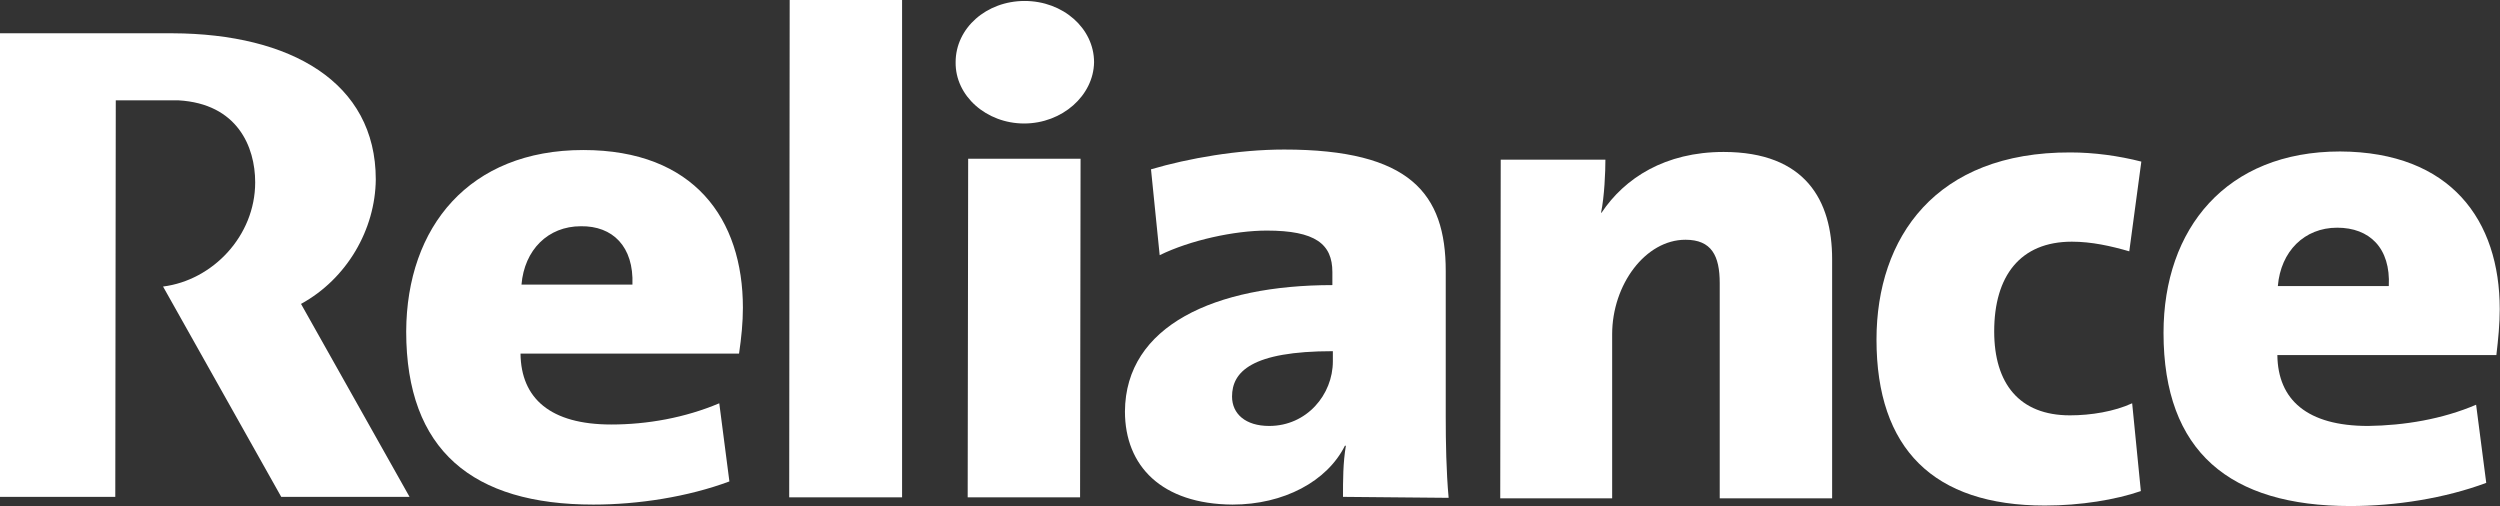
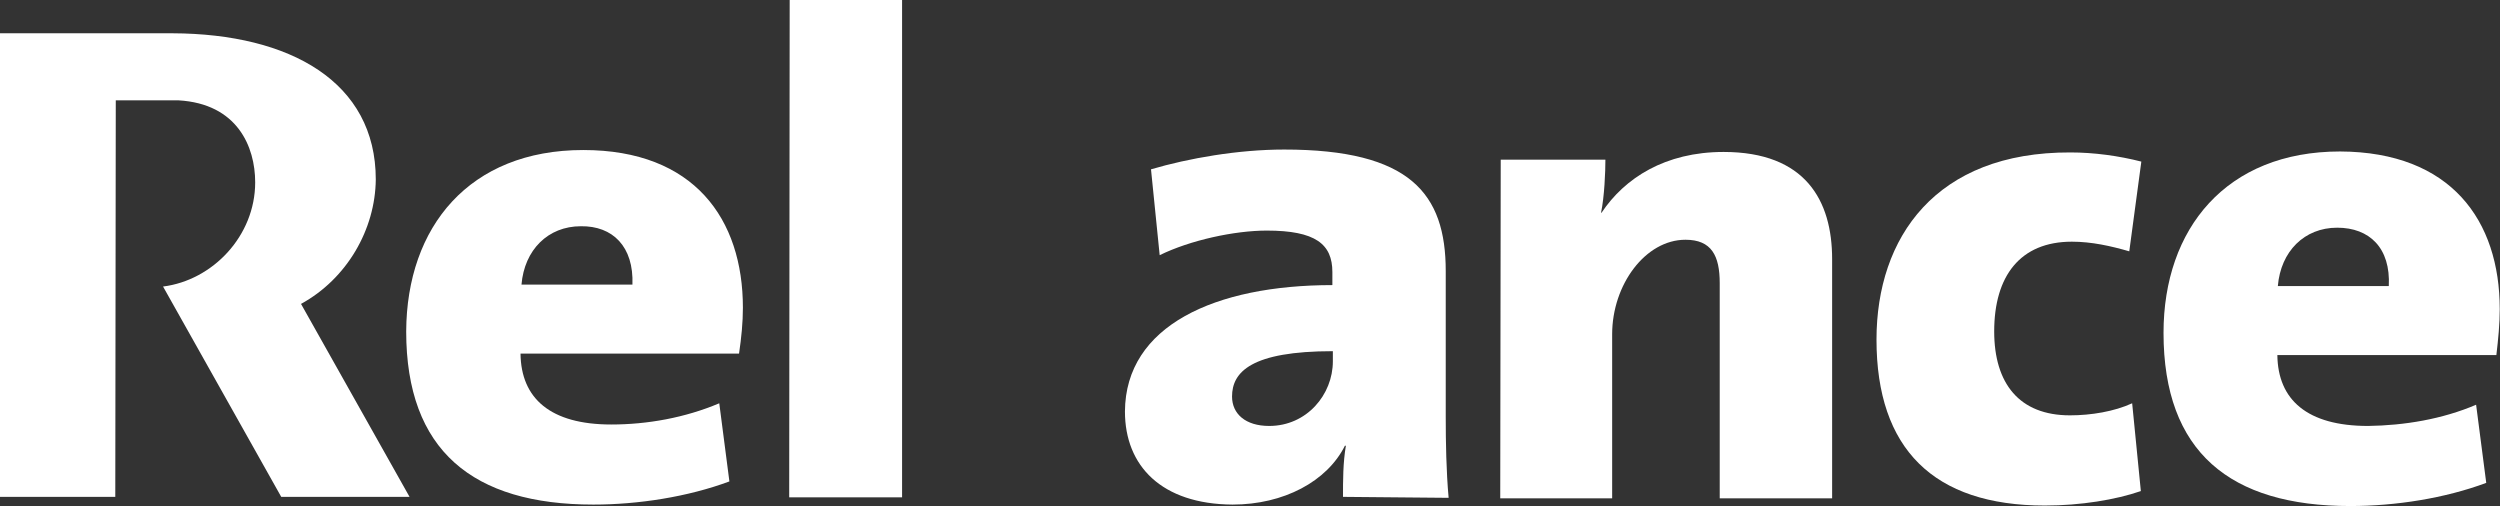
<svg xmlns="http://www.w3.org/2000/svg" width="2322" height="470" viewBox="0 0 2322 470" fill="none">
  <rect x="0" y="0" width="2322" height="470" fill="#333333" stroke="none" />
  <path fill-rule="evenodd" clip-rule="evenodd" d="M587.406 264.348H484.356C487.044 232.089 508.998 210.135 539.465 210.135C569.036 209.687 588.75 228.952 587.406 264.348ZM690.008 285.854C690.008 203.414 644.755 139.344 541.705 139.344C435.967 139.344 377.721 210.583 377.273 307.808C377.273 418.475 439.103 468.656 551.114 468.656C592.782 468.656 638.931 461.487 677.463 447.15L668.054 374.567C636.243 388.008 601.295 394.281 567.692 394.281C511.238 394.281 483.908 370.086 483.46 328.418H686.424C688.664 313.185 690.008 299.295 690.008 285.854Z" fill="white" />
  <path fill-rule="evenodd" clip-rule="evenodd" d="M733.008 461.933L733.456 0H837.85V461.933" fill="white" />
-   <path fill-rule="evenodd" clip-rule="evenodd" d="M951.205 114.701C916.258 114.701 887.135 89.162 887.583 57.799C887.583 25.988 916.258 0.897 951.653 0.897C987.497 0.897 1016.17 26.436 1016.17 57.799C1015.72 88.714 986.601 114.701 951.205 114.701ZM898.784 461.934L899.232 147.408H1003.63L1003.18 461.934H898.784Z" fill="white" />
  <path fill-rule="evenodd" clip-rule="evenodd" d="M1237.96 335.585C1237.96 366.5 1213.76 395.623 1178.82 395.623C1156.86 395.623 1144.32 384.421 1144.32 368.292C1144.32 345.442 1162.24 326.176 1237.96 326.176M1345.49 462.381C1343.25 437.739 1342.8 410.408 1342.8 387.558V251.801C1342.8 179.666 1309.65 138.894 1192.71 138.894C1150.14 138.894 1103.99 146.958 1069.05 157.263L1077.11 237.015C1105.34 223.126 1146.56 214.165 1176.58 214.165C1221.83 214.165 1237.51 226.71 1237.51 252.697V264.794C1128.64 264.794 1045.3 302.43 1044.85 382.181C1044.85 432.81 1078.9 468.206 1144.77 468.654C1192.26 468.654 1232.58 447.148 1249.16 413.992H1250.06C1247.37 429.674 1247.37 446.251 1247.37 461.485L1345.49 462.381Z" fill="white" />
  <path fill-rule="evenodd" clip-rule="evenodd" d="M1597.28 462.829V263.002C1597.28 237.463 1589.66 222.678 1565.47 222.678C1528.28 222.678 1497.37 264.346 1497.37 310.494V462.829H1393.42L1393.87 148.303H1491.1C1491.1 159.504 1490.2 182.354 1487.06 197.587H1487.51C1509.02 165.328 1546.65 141.134 1600.87 141.134C1677.03 141.134 1701.68 186.386 1701.68 240.6V462.829" fill="white" />
  <path fill-rule="evenodd" clip-rule="evenodd" d="M1899.26 469.551C1795.76 469.551 1742.89 416.682 1742.89 315.424C1742.89 220.439 1798 141.135 1923 141.583C1944.96 141.583 1967.81 144.719 1988.87 150.096L1977.67 233.432C1960.64 228.503 1942.72 224.471 1924.35 224.471C1876.41 224.471 1852.21 256.282 1852.21 307.807C1852.21 356.196 1875.51 385.767 1922.56 385.767C1942.27 385.767 1963.78 382.182 1980.35 374.566L1988.42 456.109C1965.12 464.174 1932.41 469.551 1899.26 469.551Z" fill="white" />
  <path fill-rule="evenodd" clip-rule="evenodd" d="M2218.71 265.693H2115.66C2118.35 233.433 2140.31 211.479 2170.77 211.479C2200.79 211.479 2220.51 230.297 2218.71 265.693ZM2321.76 287.199C2321.76 204.759 2276.51 141.137 2173.46 140.688C2067.72 140.688 2009.48 212.375 2009.48 309.153C2009.48 419.82 2071.31 470.001 2182.87 470.001C2224.99 470.001 2270.69 462.832 2309.22 448.495L2299.81 375.911C2268.45 389.353 2233.05 395.177 2199.45 395.625C2142.99 395.625 2115.66 371.431 2115.21 329.763H2318.63C2320.42 314.529 2321.76 300.64 2321.76 287.199Z" fill="white" />
  <path fill-rule="evenodd" clip-rule="evenodd" d="M279.579 282.269C322.143 258.971 348.578 213.271 349.026 166.674C349.026 76.169 269.722 31.365 160.4 30.917H0V461.487H107.082L107.53 93.195H165.776C220.437 96.331 237.015 136.207 237.015 169.362C237.015 219.095 197.587 260.315 151.439 266.14L261.209 461.487H380.389" fill="white" />
</svg>